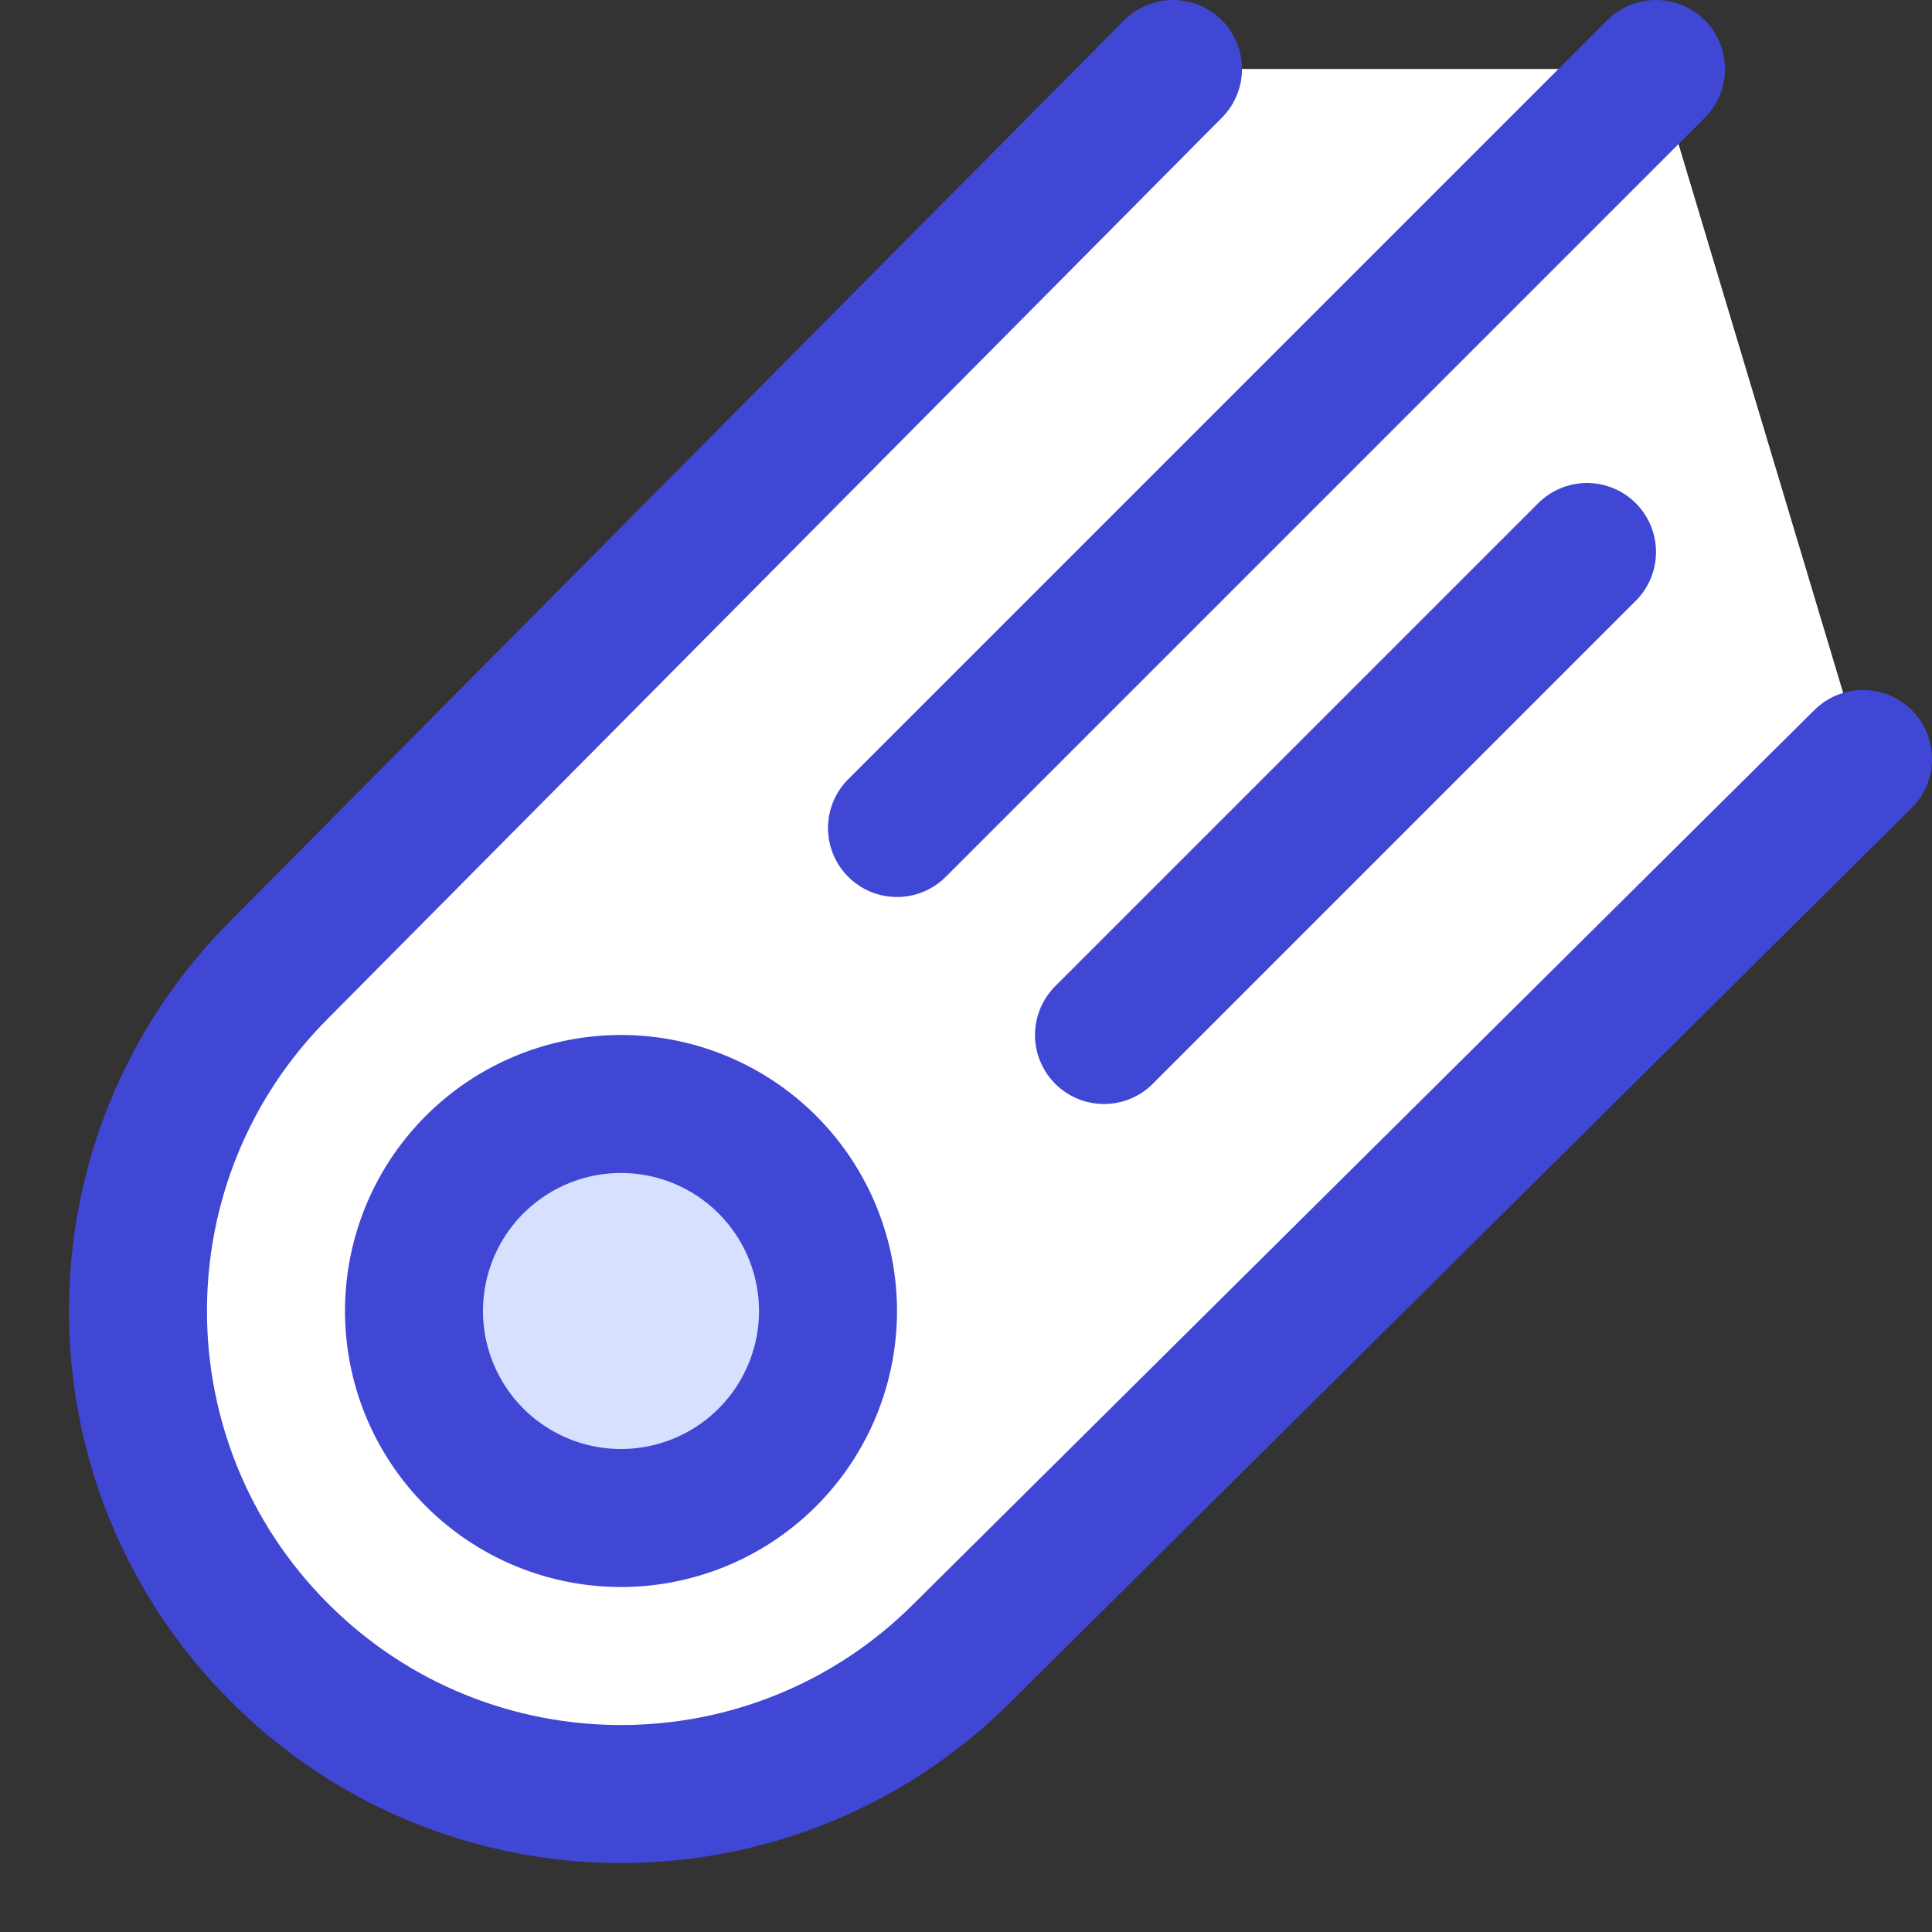
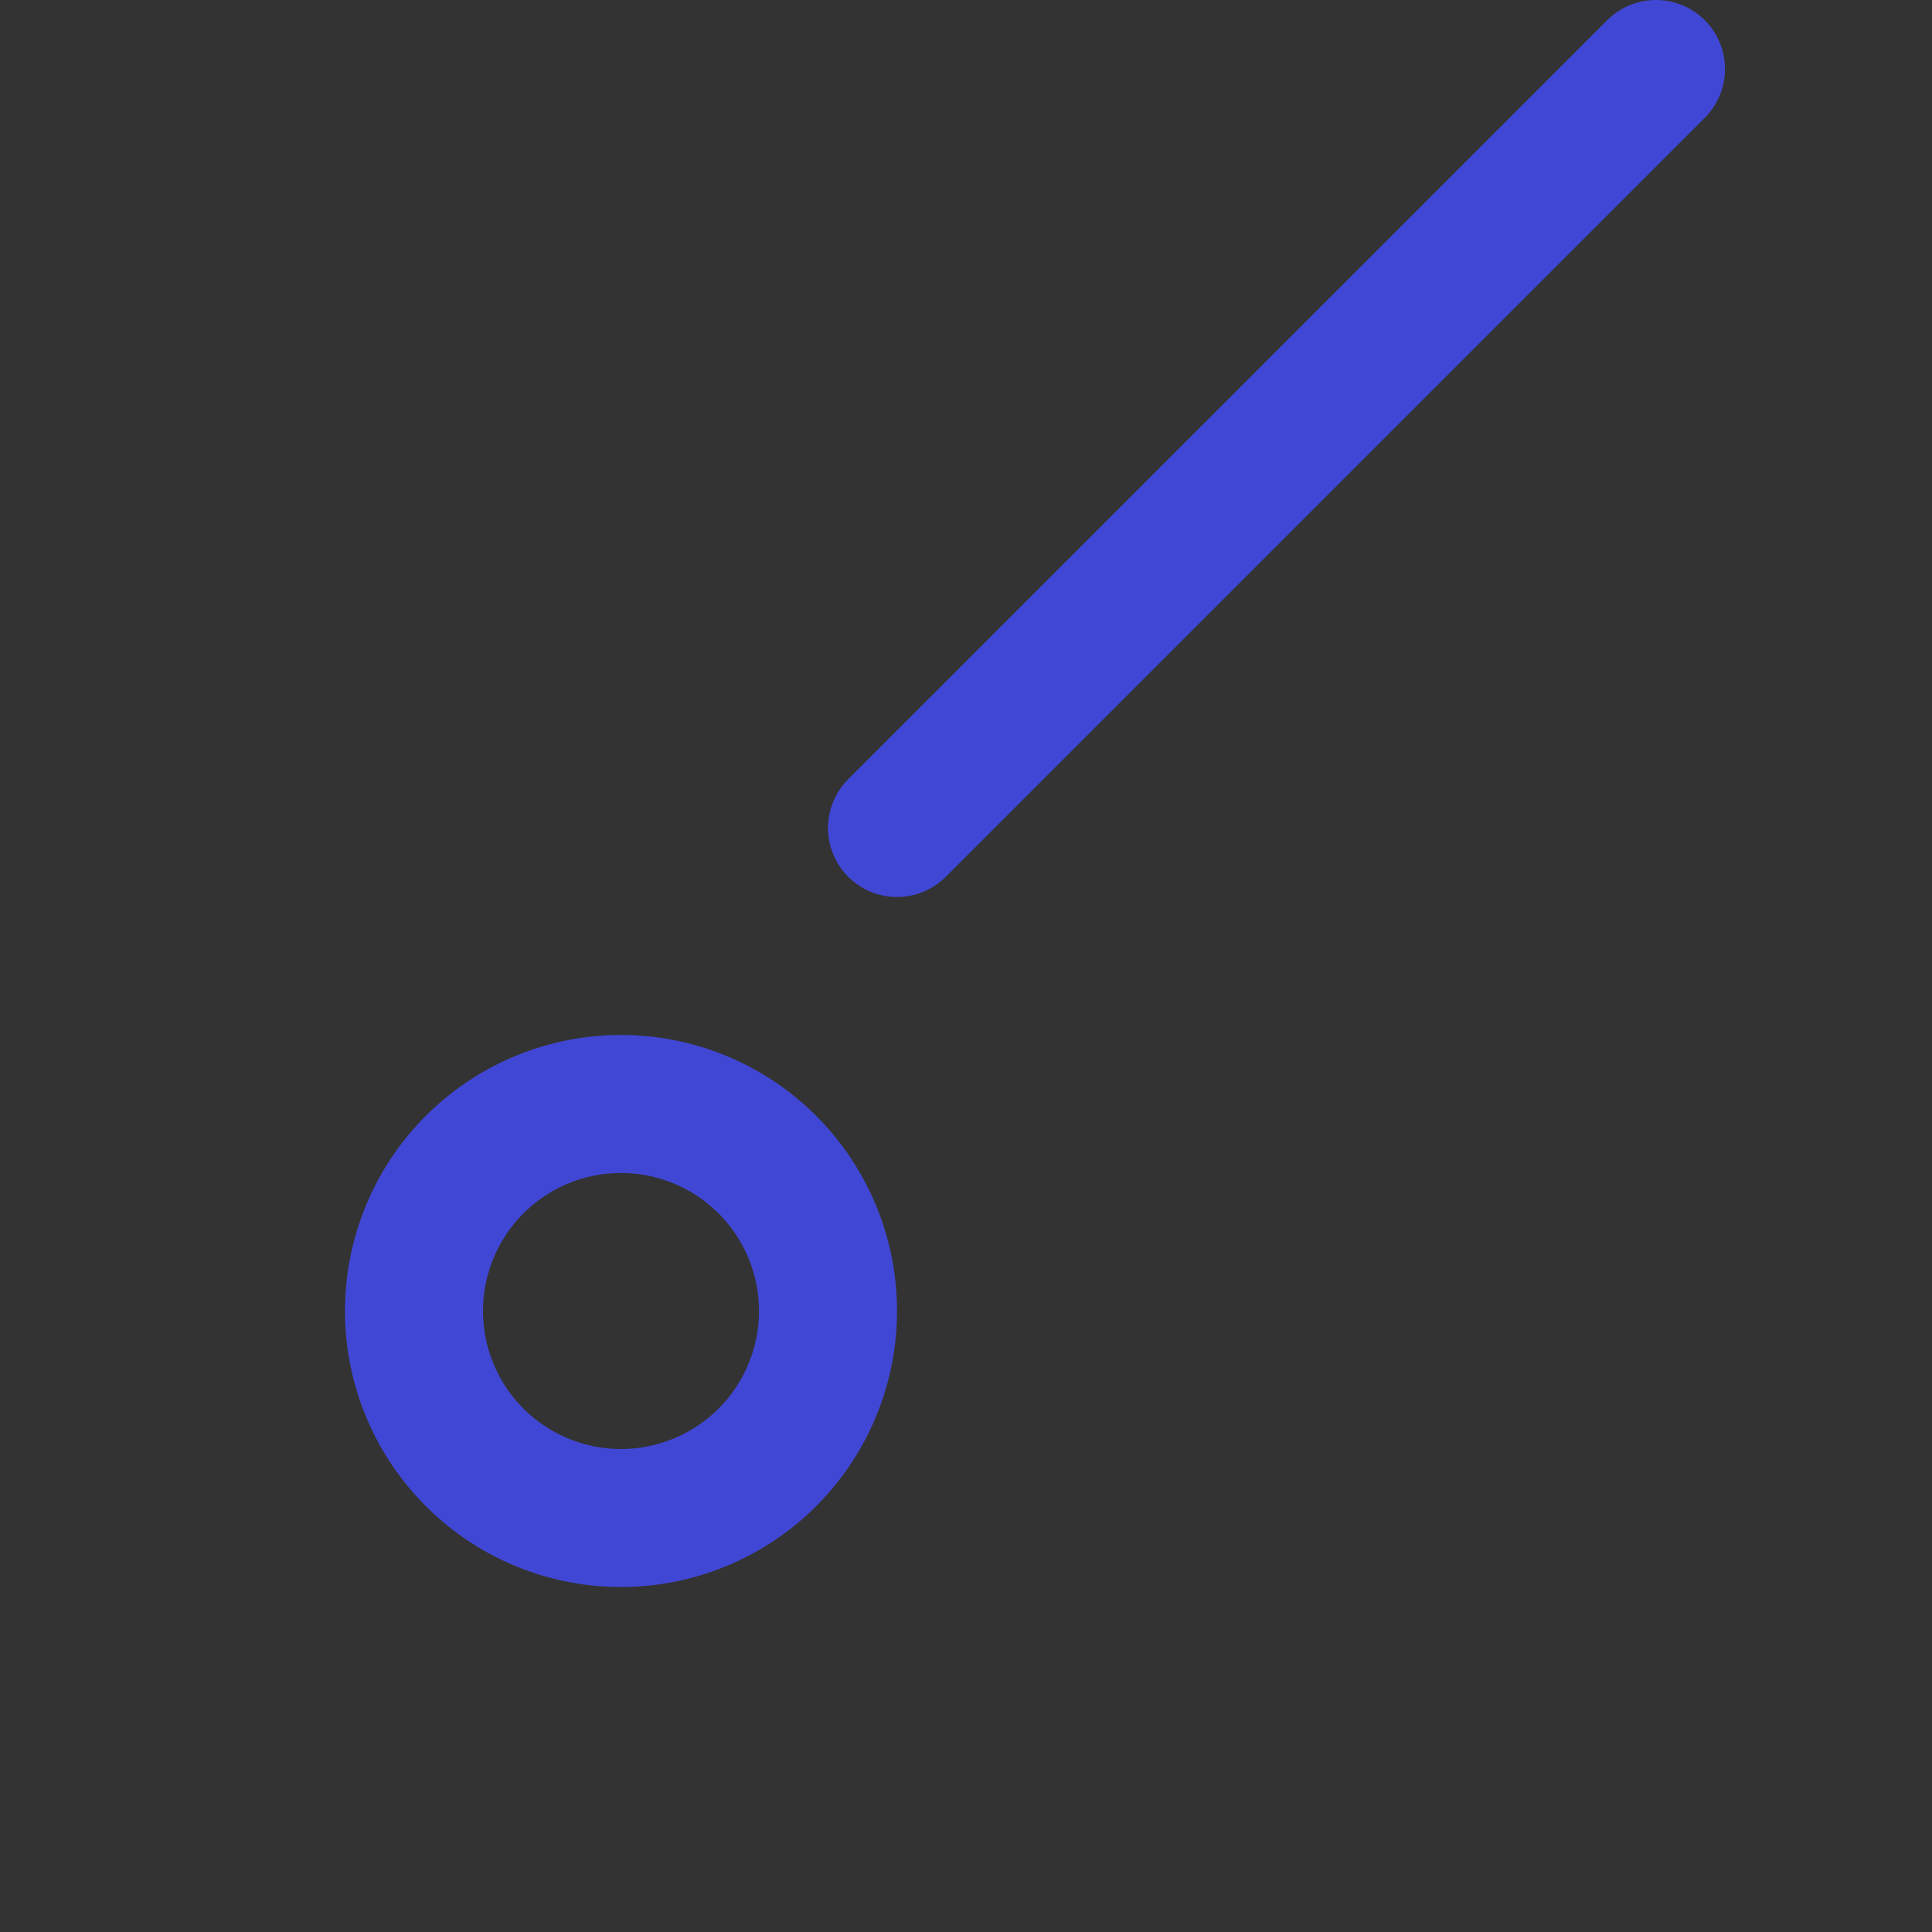
<svg xmlns="http://www.w3.org/2000/svg" fill="none" viewBox="0 0 14 14" id="Comet--Streamline-Core">
  <rect x="0" y="0" width="14" height="14" fill="#333333" stroke="none" />
  <desc>Comet Streamline Icon: https://streamlinehq.com</desc>
  <g id="comet--nature-meteor-fall-space-object-danger">
-     <path id="Vector" fill="#ffffff" d="M2.025 11.975c1.367 1.367 3.583 1.367 4.95 0L13.5 5.5 12 0.5H8.5L2.025 7.025c-1.367 1.367 -1.367 3.583 0 4.95Z" stroke-width="1" />
-     <path id="Ellipse 209" stroke="#4147d5" stroke-linecap="round" stroke-linejoin="round" d="M8.5 0.5 2.025 7.025c-1.367 1.367 -1.367 3.583 0 4.95 1.367 1.367 3.583 1.367 4.95 0L13.5 5.5" stroke-width="1" />
-     <path id="Ellipse 210" fill="#d7e0ff" d="M3 9.5a1.5 1.5 0 1 0 3 0 1.5 1.5 0 1 0 -3 0" stroke-width="1" />
    <path id="Ellipse 211" stroke="#4147d5" stroke-linecap="round" stroke-linejoin="round" d="M3 9.5a1.5 1.5 0 1 0 3 0 1.5 1.5 0 1 0 -3 0" stroke-width="1" />
    <path id="Vector 9" stroke="#4147d5" stroke-linecap="round" stroke-linejoin="round" d="M6.5 6 12 0.5" stroke-width="1" />
-     <path id="Vector 10" stroke="#4147d5" stroke-linecap="round" stroke-linejoin="round" d="M8 7.5 11.5 4" stroke-width="1" />
  </g>
</svg>